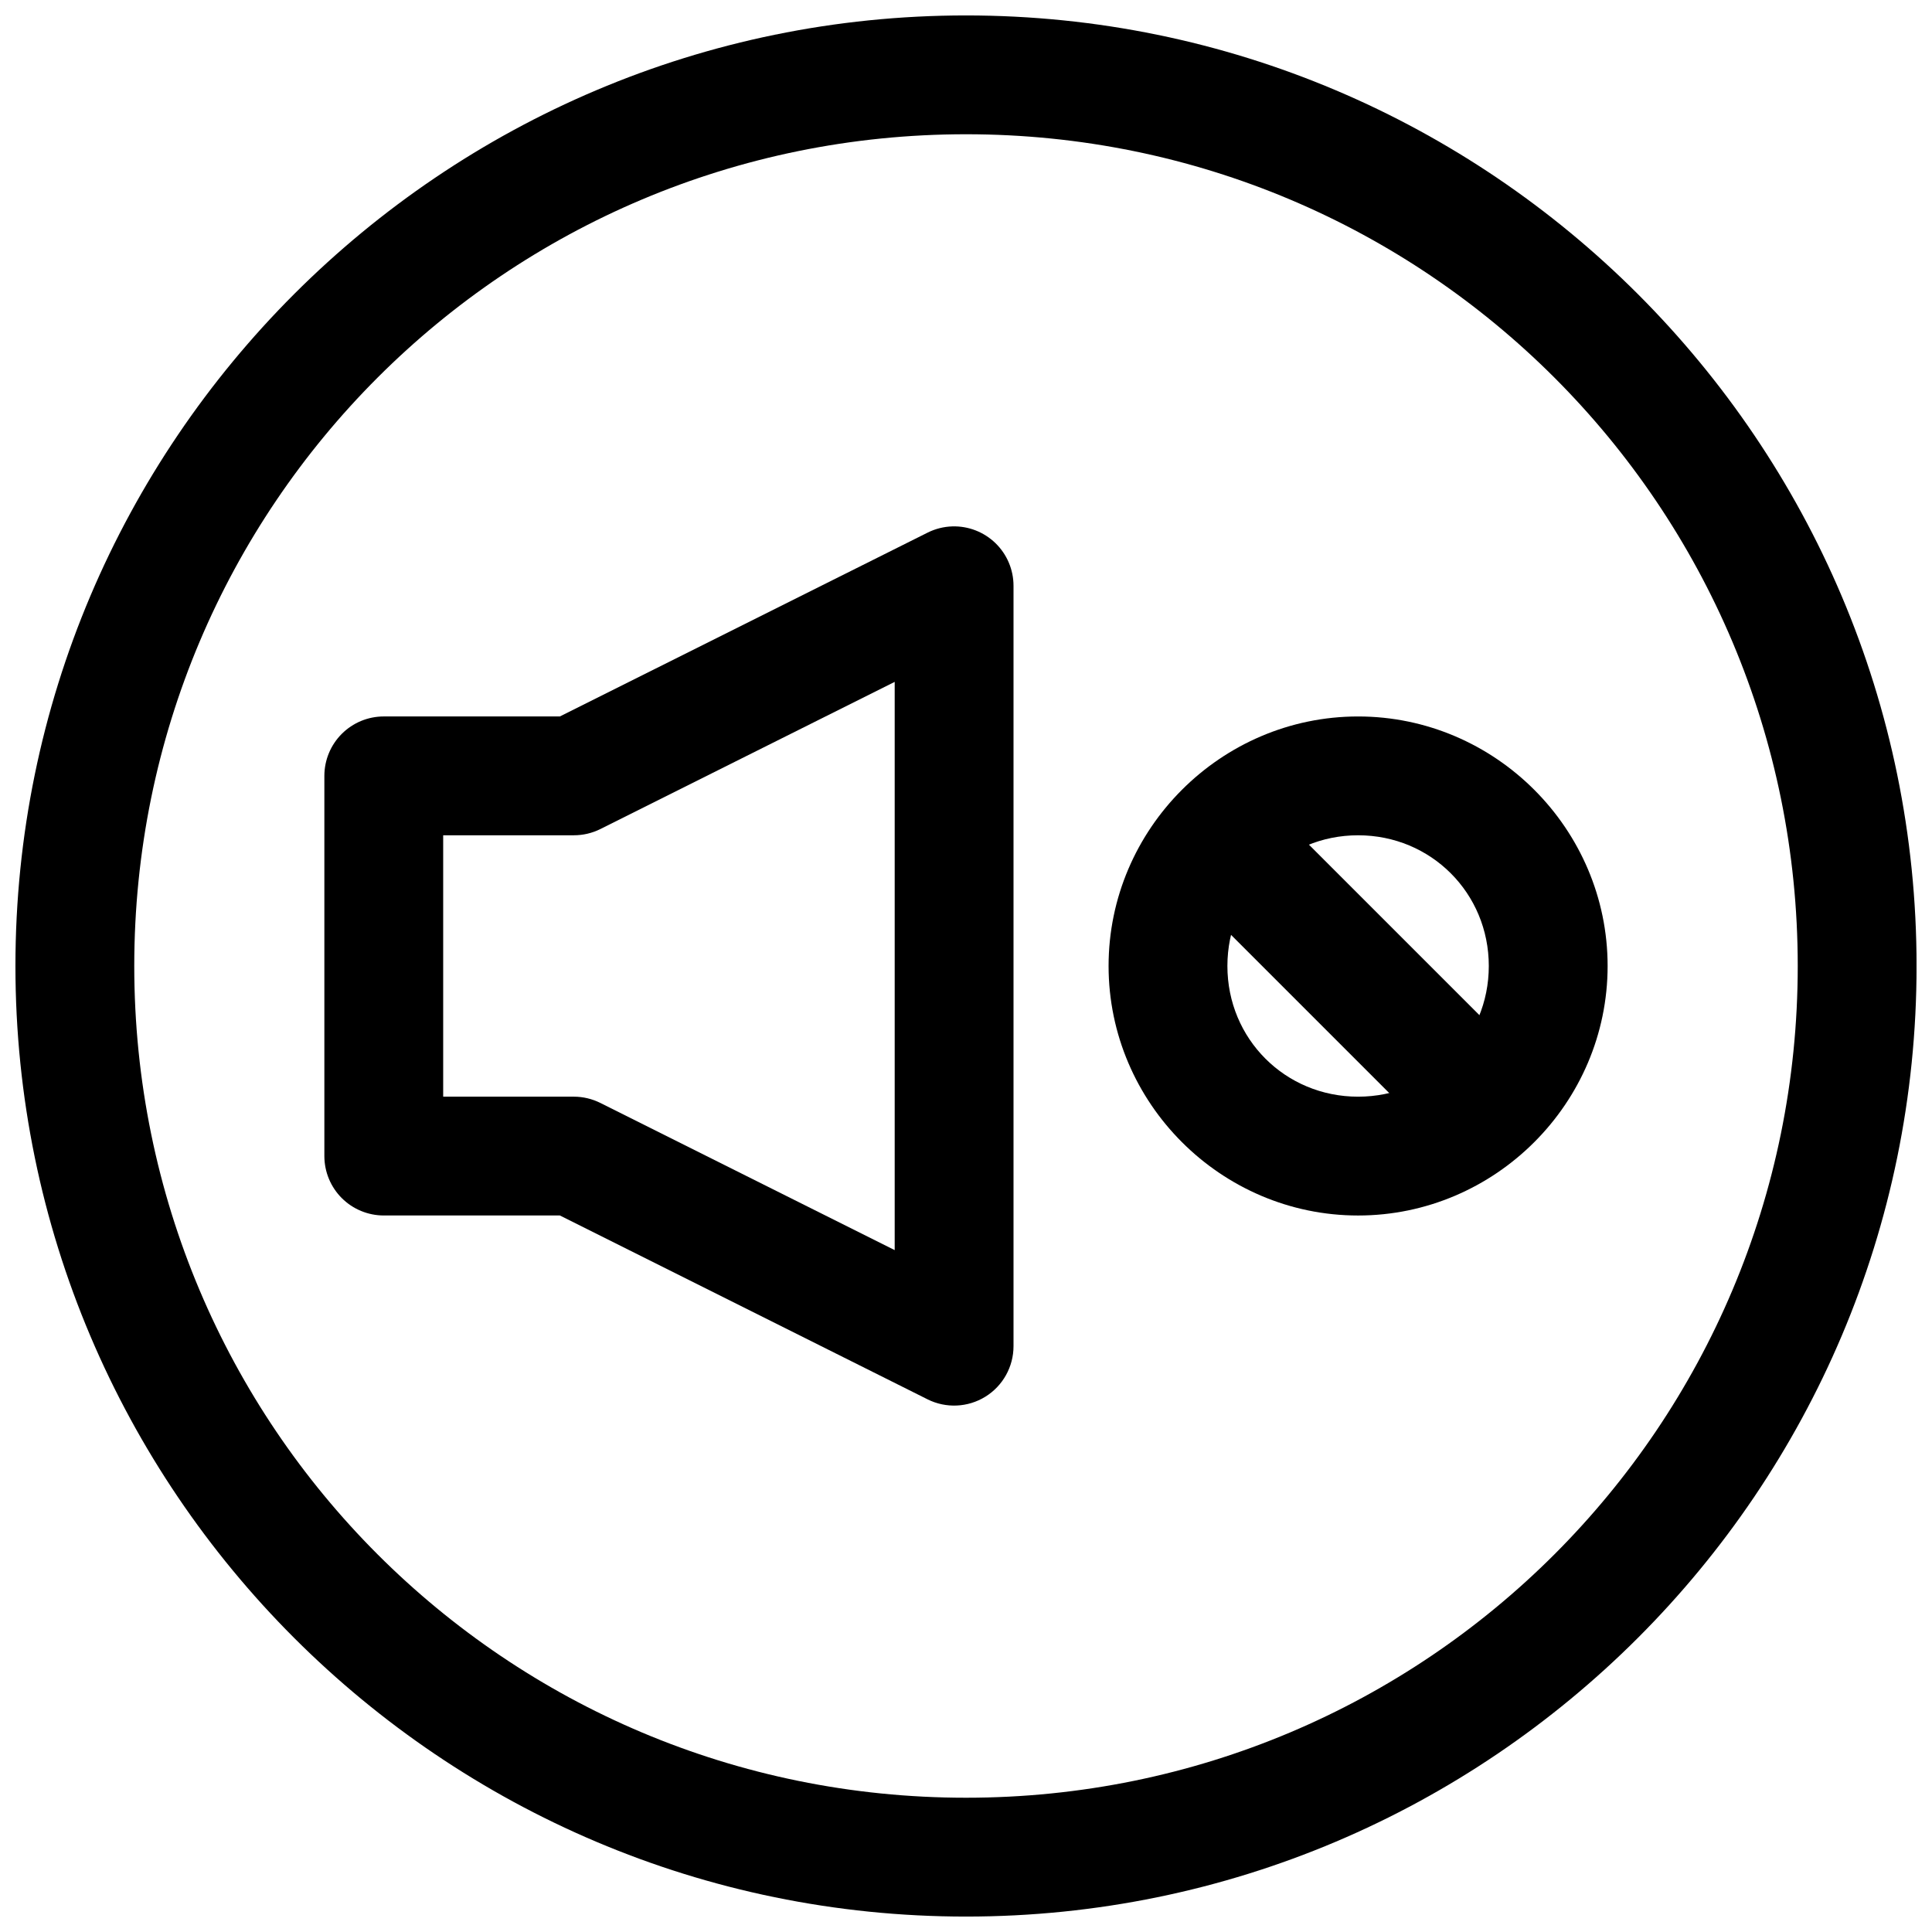
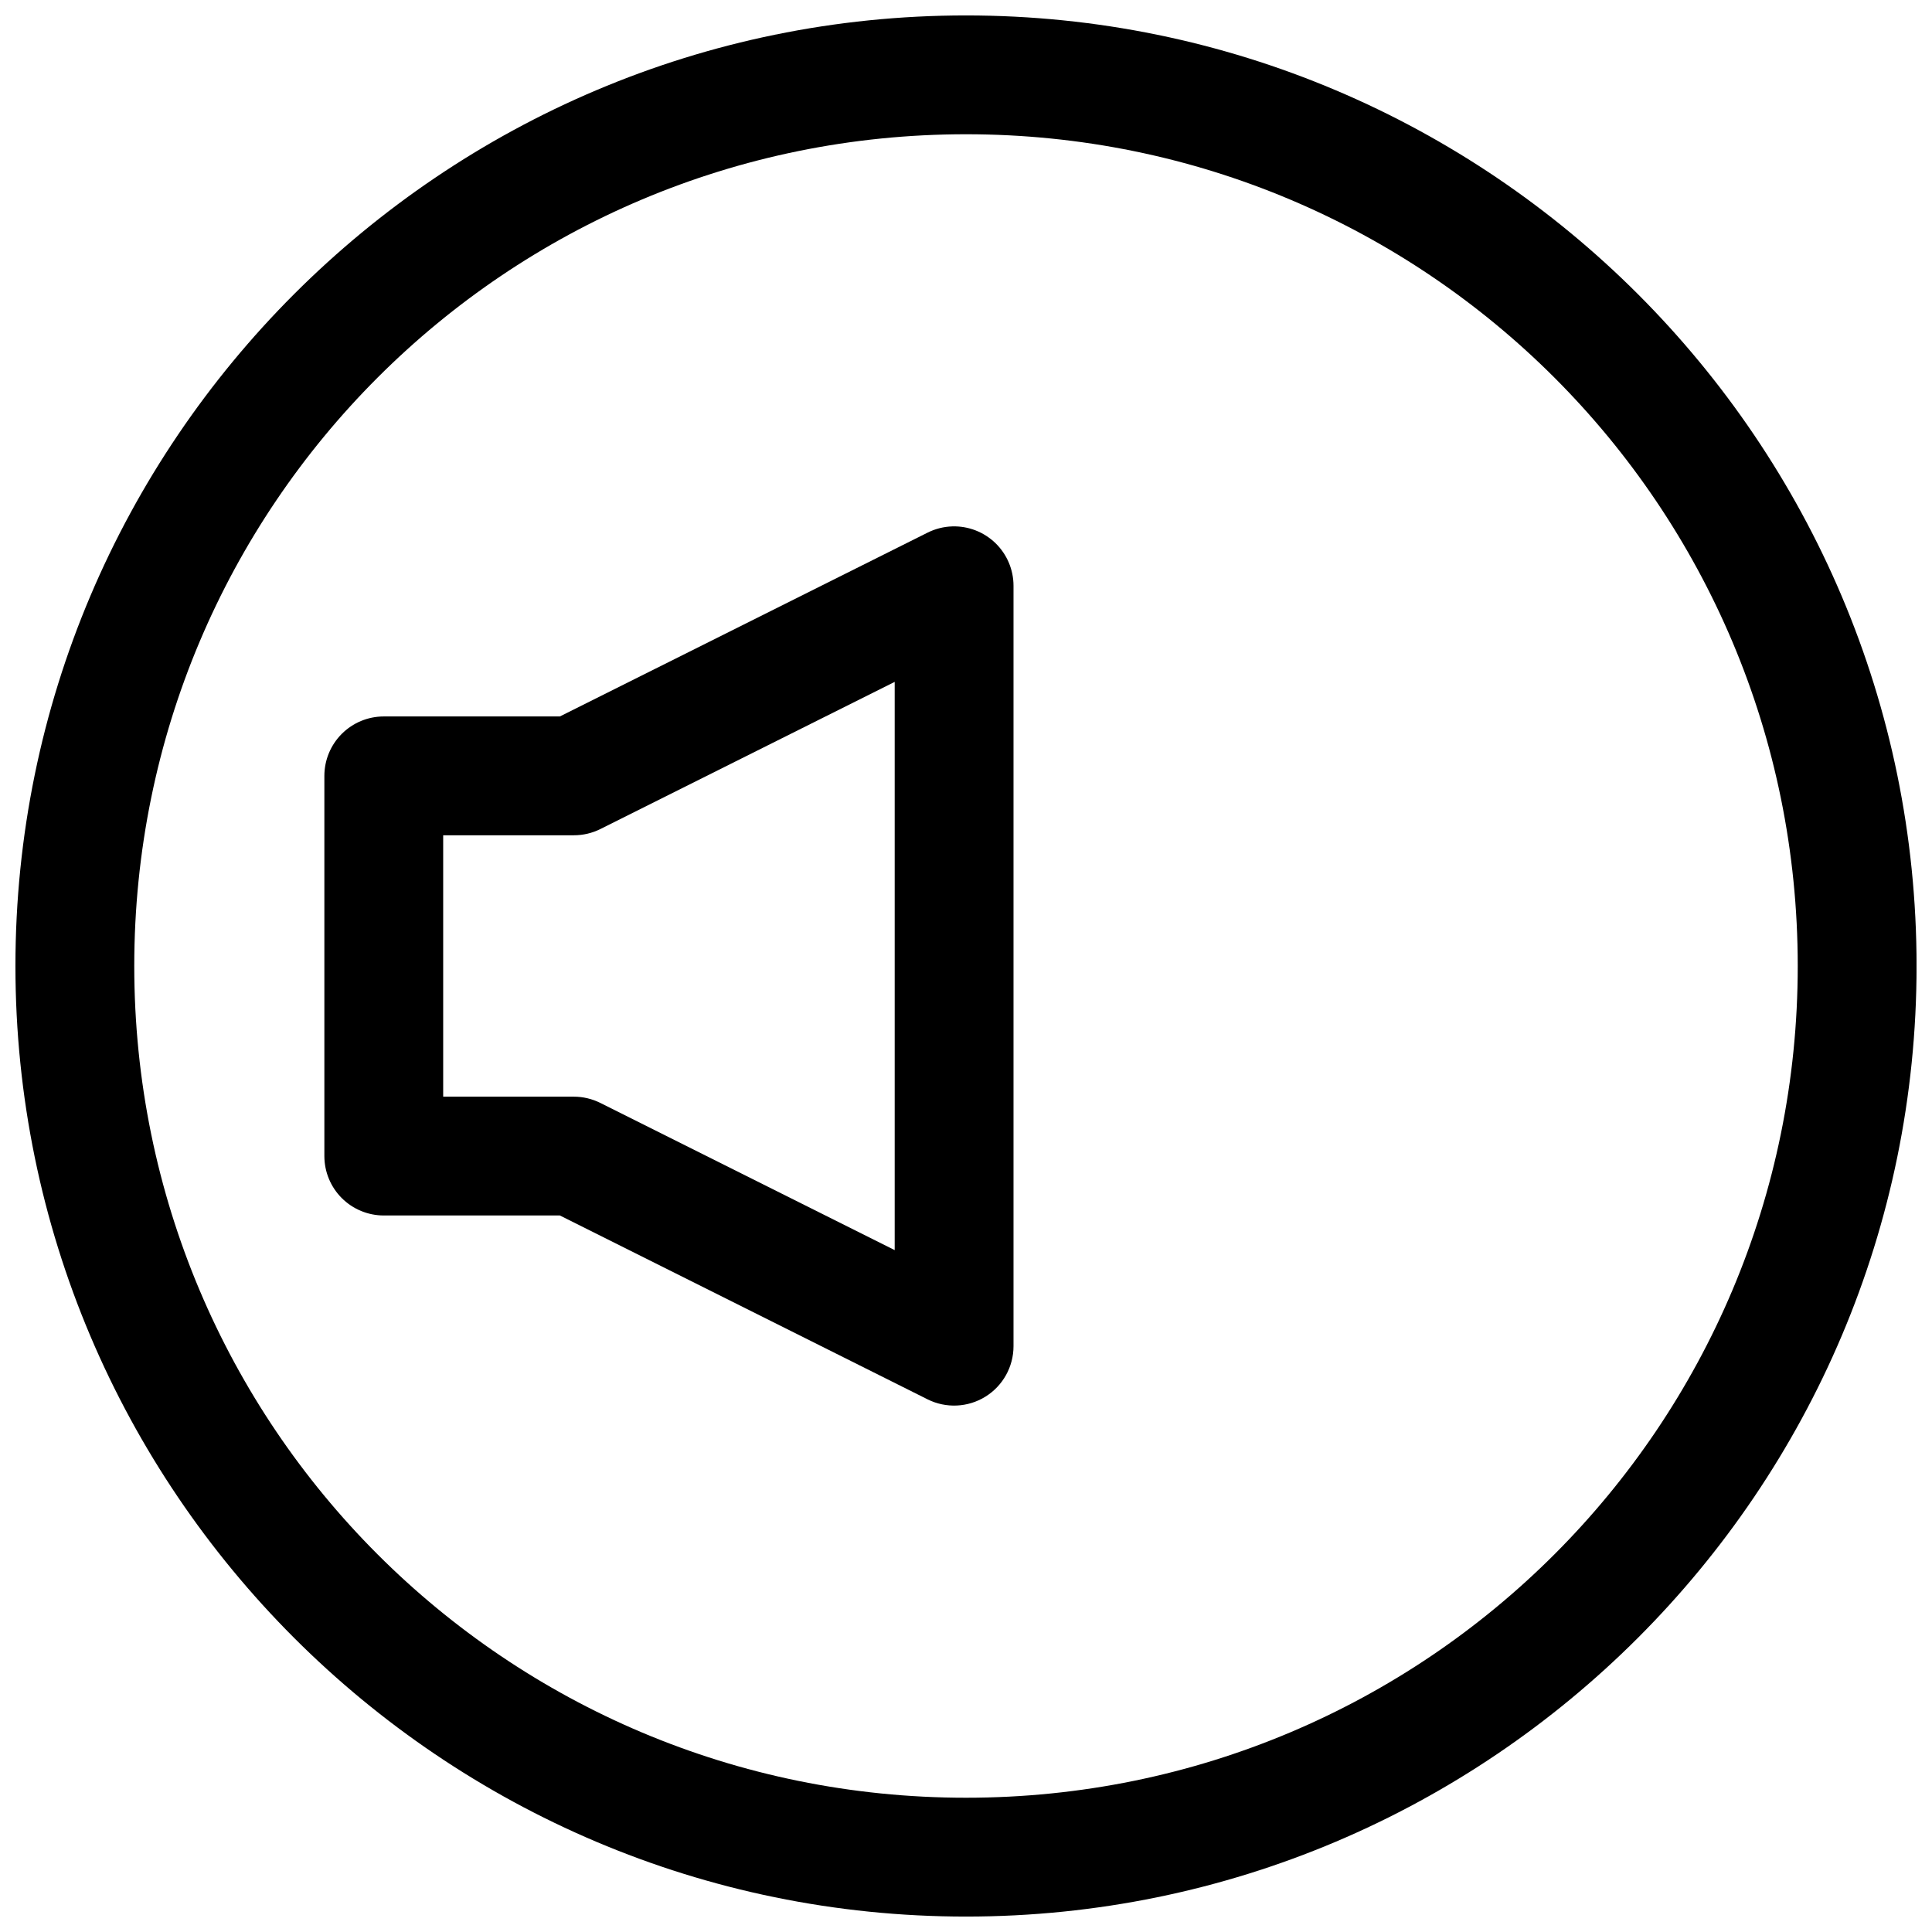
<svg xmlns="http://www.w3.org/2000/svg" width="800px" height="800px" version="1.1" viewBox="144 144 512 512">
  <defs>
    <clipPath id="c">
      <path d="m453 349h102v102h-102z" />
    </clipPath>
    <clipPath id="b">
-       <path d="m554.29 400c0 27.824-22.555 50.379-50.379 50.379-27.824 0-50.383-22.555-50.383-50.379s22.559-50.383 50.383-50.383c27.824 0 50.379 22.559 50.379 50.383" />
-     </clipPath>
+       </clipPath>
    <clipPath id="a">
      <path d="m148.09 148.09h503.81v503.81h-503.81z" />
    </clipPath>
  </defs>
  <path d="m396.38 283.5c-2.285 0.07-4.527 0.637-6.57 1.66l-97.441 48.707h-46.668 0.004c-4.176 0-8.18 1.66-11.133 4.613s-4.609 6.957-4.613 11.133v100.76c0.004 4.176 1.66 8.18 4.613 11.133 2.953 2.949 6.957 4.609 11.133 4.609h46.668l97.441 48.723h-0.004c4.883 2.438 10.676 2.172 15.316-0.695 4.641-2.867 7.465-7.934 7.465-13.391v-201.52c0-4.254-1.727-8.328-4.781-11.293-3.055-2.961-7.176-4.562-11.43-4.438zm-15.277 41.203v150.59l-77.98-38.992v0.004c-2.184-1.098-4.594-1.672-7.039-1.676h-34.637v-69.273h34.637c2.445 0 4.852-0.566 7.039-1.66z" fill-rule="evenodd" />
-   <path d="m503.91 333.87c-36.332 0-66.125 29.793-66.125 66.125 0 36.332 29.793 66.125 66.125 66.125 36.332 0 66.125-29.793 66.125-66.125 0-36.332-29.793-66.125-66.125-66.125zm0 31.488c19.316 0 34.637 15.32 34.637 34.637 0 19.316-15.32 34.637-34.637 34.637s-34.637-15.32-34.637-34.637c0-19.316 15.32-34.637 34.637-34.637z" />
  <g clip-path="url(#c)">
    <g clip-path="url(#b)">
      <path d="m450.22 333.72v-0.004c-4.199 0.004-8.227 1.684-11.184 4.668-2.957 2.984-4.598 7.027-4.559 11.23 0.043 4.199 1.758 8.211 4.769 11.141l100.76 100.76h0.004c2.953 2.953 6.957 4.609 11.133 4.609 4.18 0 8.184-1.66 11.137-4.617 2.953-2.953 4.609-6.957 4.609-11.137-0.004-4.176-1.664-8.18-4.617-11.133l-100.76-100.76c-2.969-3.047-7.039-4.762-11.293-4.762z" fill-rule="evenodd" />
    </g>
  </g>
  <g clip-path="url(#a)">
    <path d="m400 148.09c-138.94 0-251.91 112.97-251.91 251.91s112.97 251.91 251.91 251.91 251.91-112.97 251.91-251.91-112.97-251.91-251.91-251.91zm0 31.488c121.92 0 220.42 98.496 220.42 220.42 0 121.92-98.496 220.42-220.42 220.42-121.92 0-220.42-98.496-220.42-220.42 0-121.92 98.496-220.42 220.42-220.42z" />
  </g>
</svg>